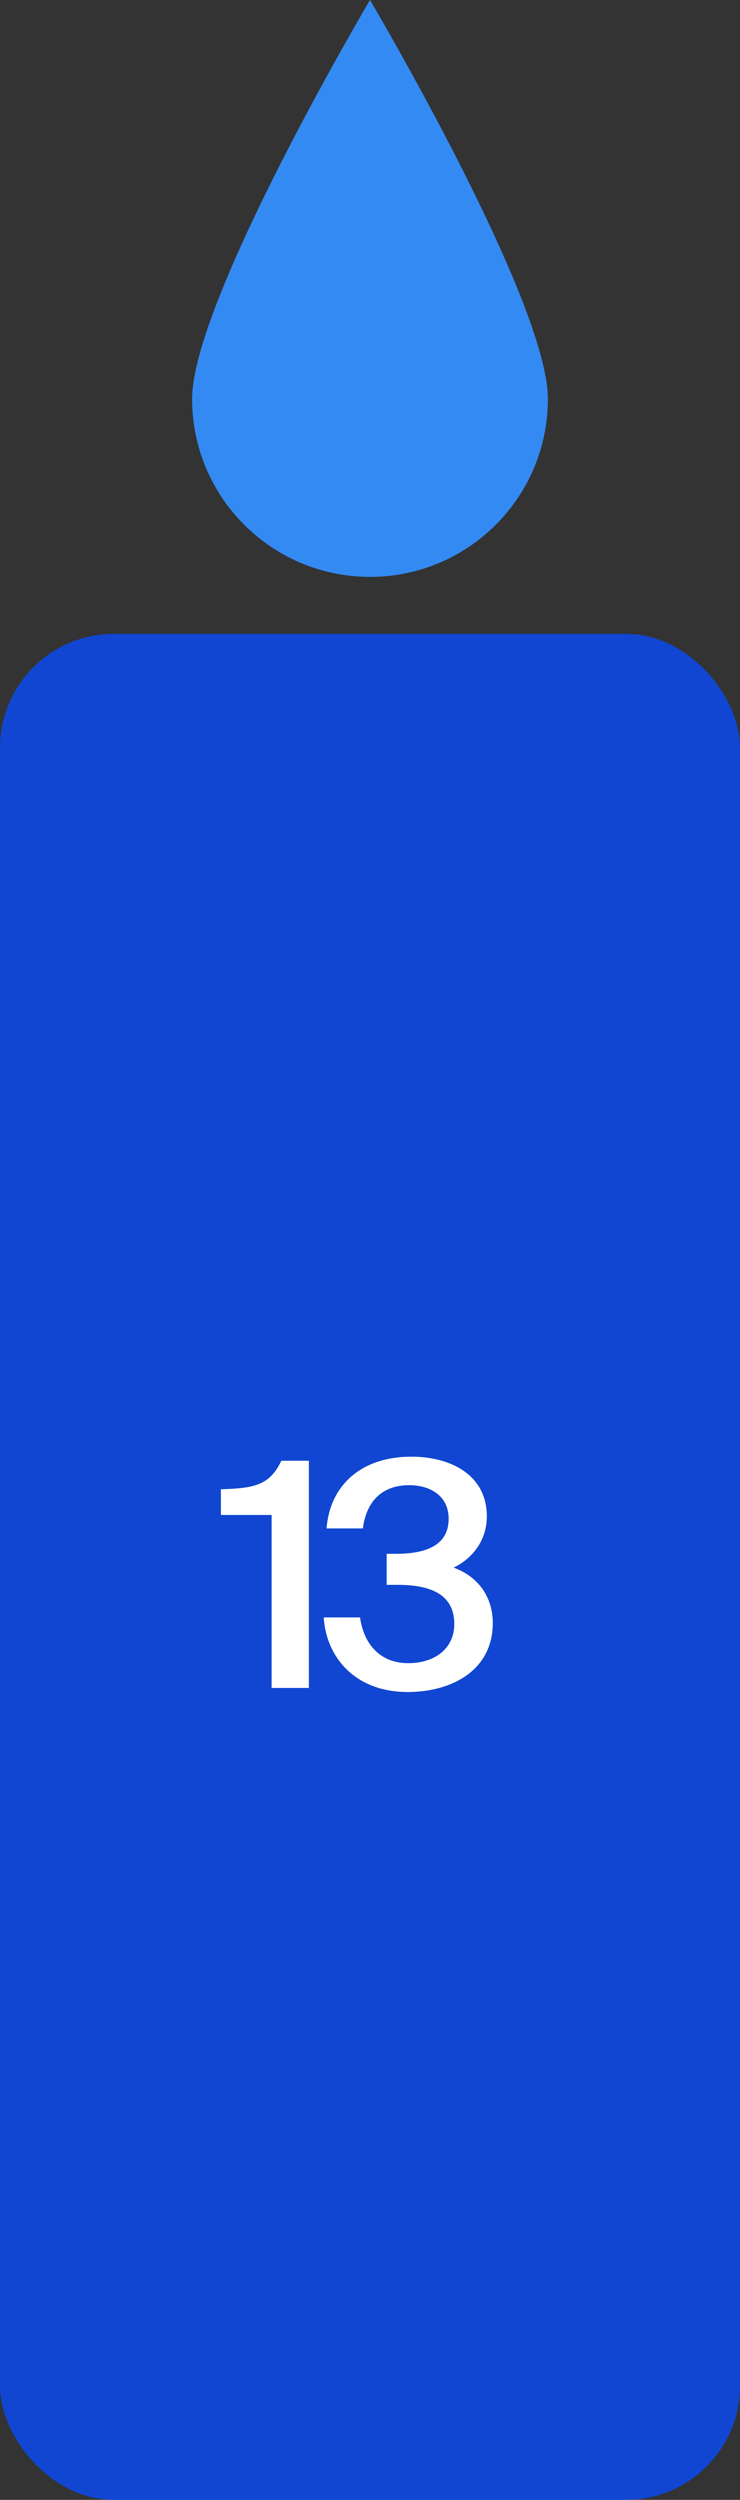
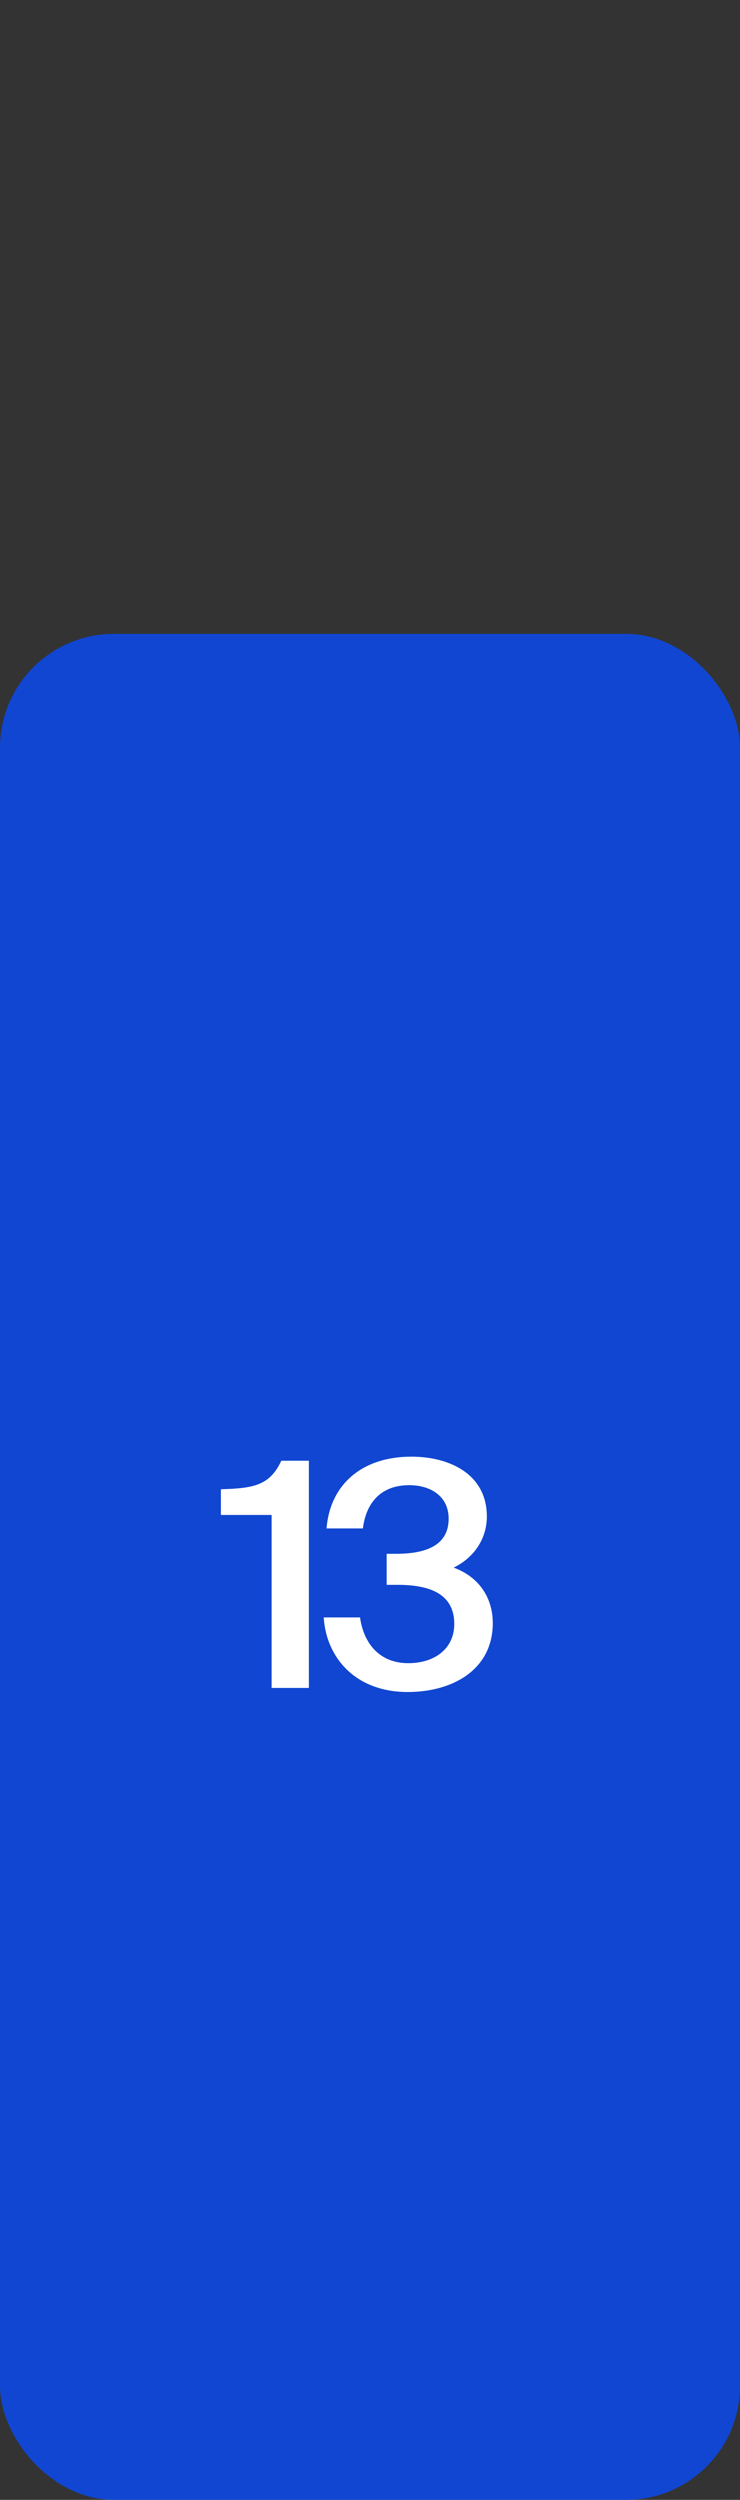
<svg xmlns="http://www.w3.org/2000/svg" width="104" height="351" fill="none">
  <rect width="100%" height="100%" fill="#333333" stroke="none" />
  <rect width="104" height="262" y="89" fill="#1046D1" rx="16" />
  <path fill="#fff" d="M43.41 237h-5.237v-24.288h-7.128v-3.608c4.62-.132 6.864-.528 8.492-4.004h3.872V237Zm13.967-3.476c3.696 0 6.468-2.024 6.468-5.5 0-4.092-3.212-5.5-7.964-5.5h-1.54v-4.356h1.32c4.928 0 7.392-1.628 7.392-4.928 0-3.212-2.596-4.708-5.544-4.708-3.872 0-6.028 2.332-6.512 6.072h-5.104c.484-6.072 4.884-10.076 11.924-10.076 5.324 0 10.604 2.42 10.604 8.404 0 3.168-1.848 5.808-4.664 7.172 3.828 1.408 5.5 4.532 5.5 7.788 0 6.512-5.588 9.68-11.968 9.68-7.348 0-11.44-4.84-11.792-10.472H50.6c.484 3.52 2.64 6.424 6.776 6.424Z" />
-   <path fill="#338AF3" d="M77 56.019C77 69.816 65.807 81 52 81S27 69.816 27 56.019C27 42.222 52 0 52 0s25 42.222 25 56.019Z" />
</svg>